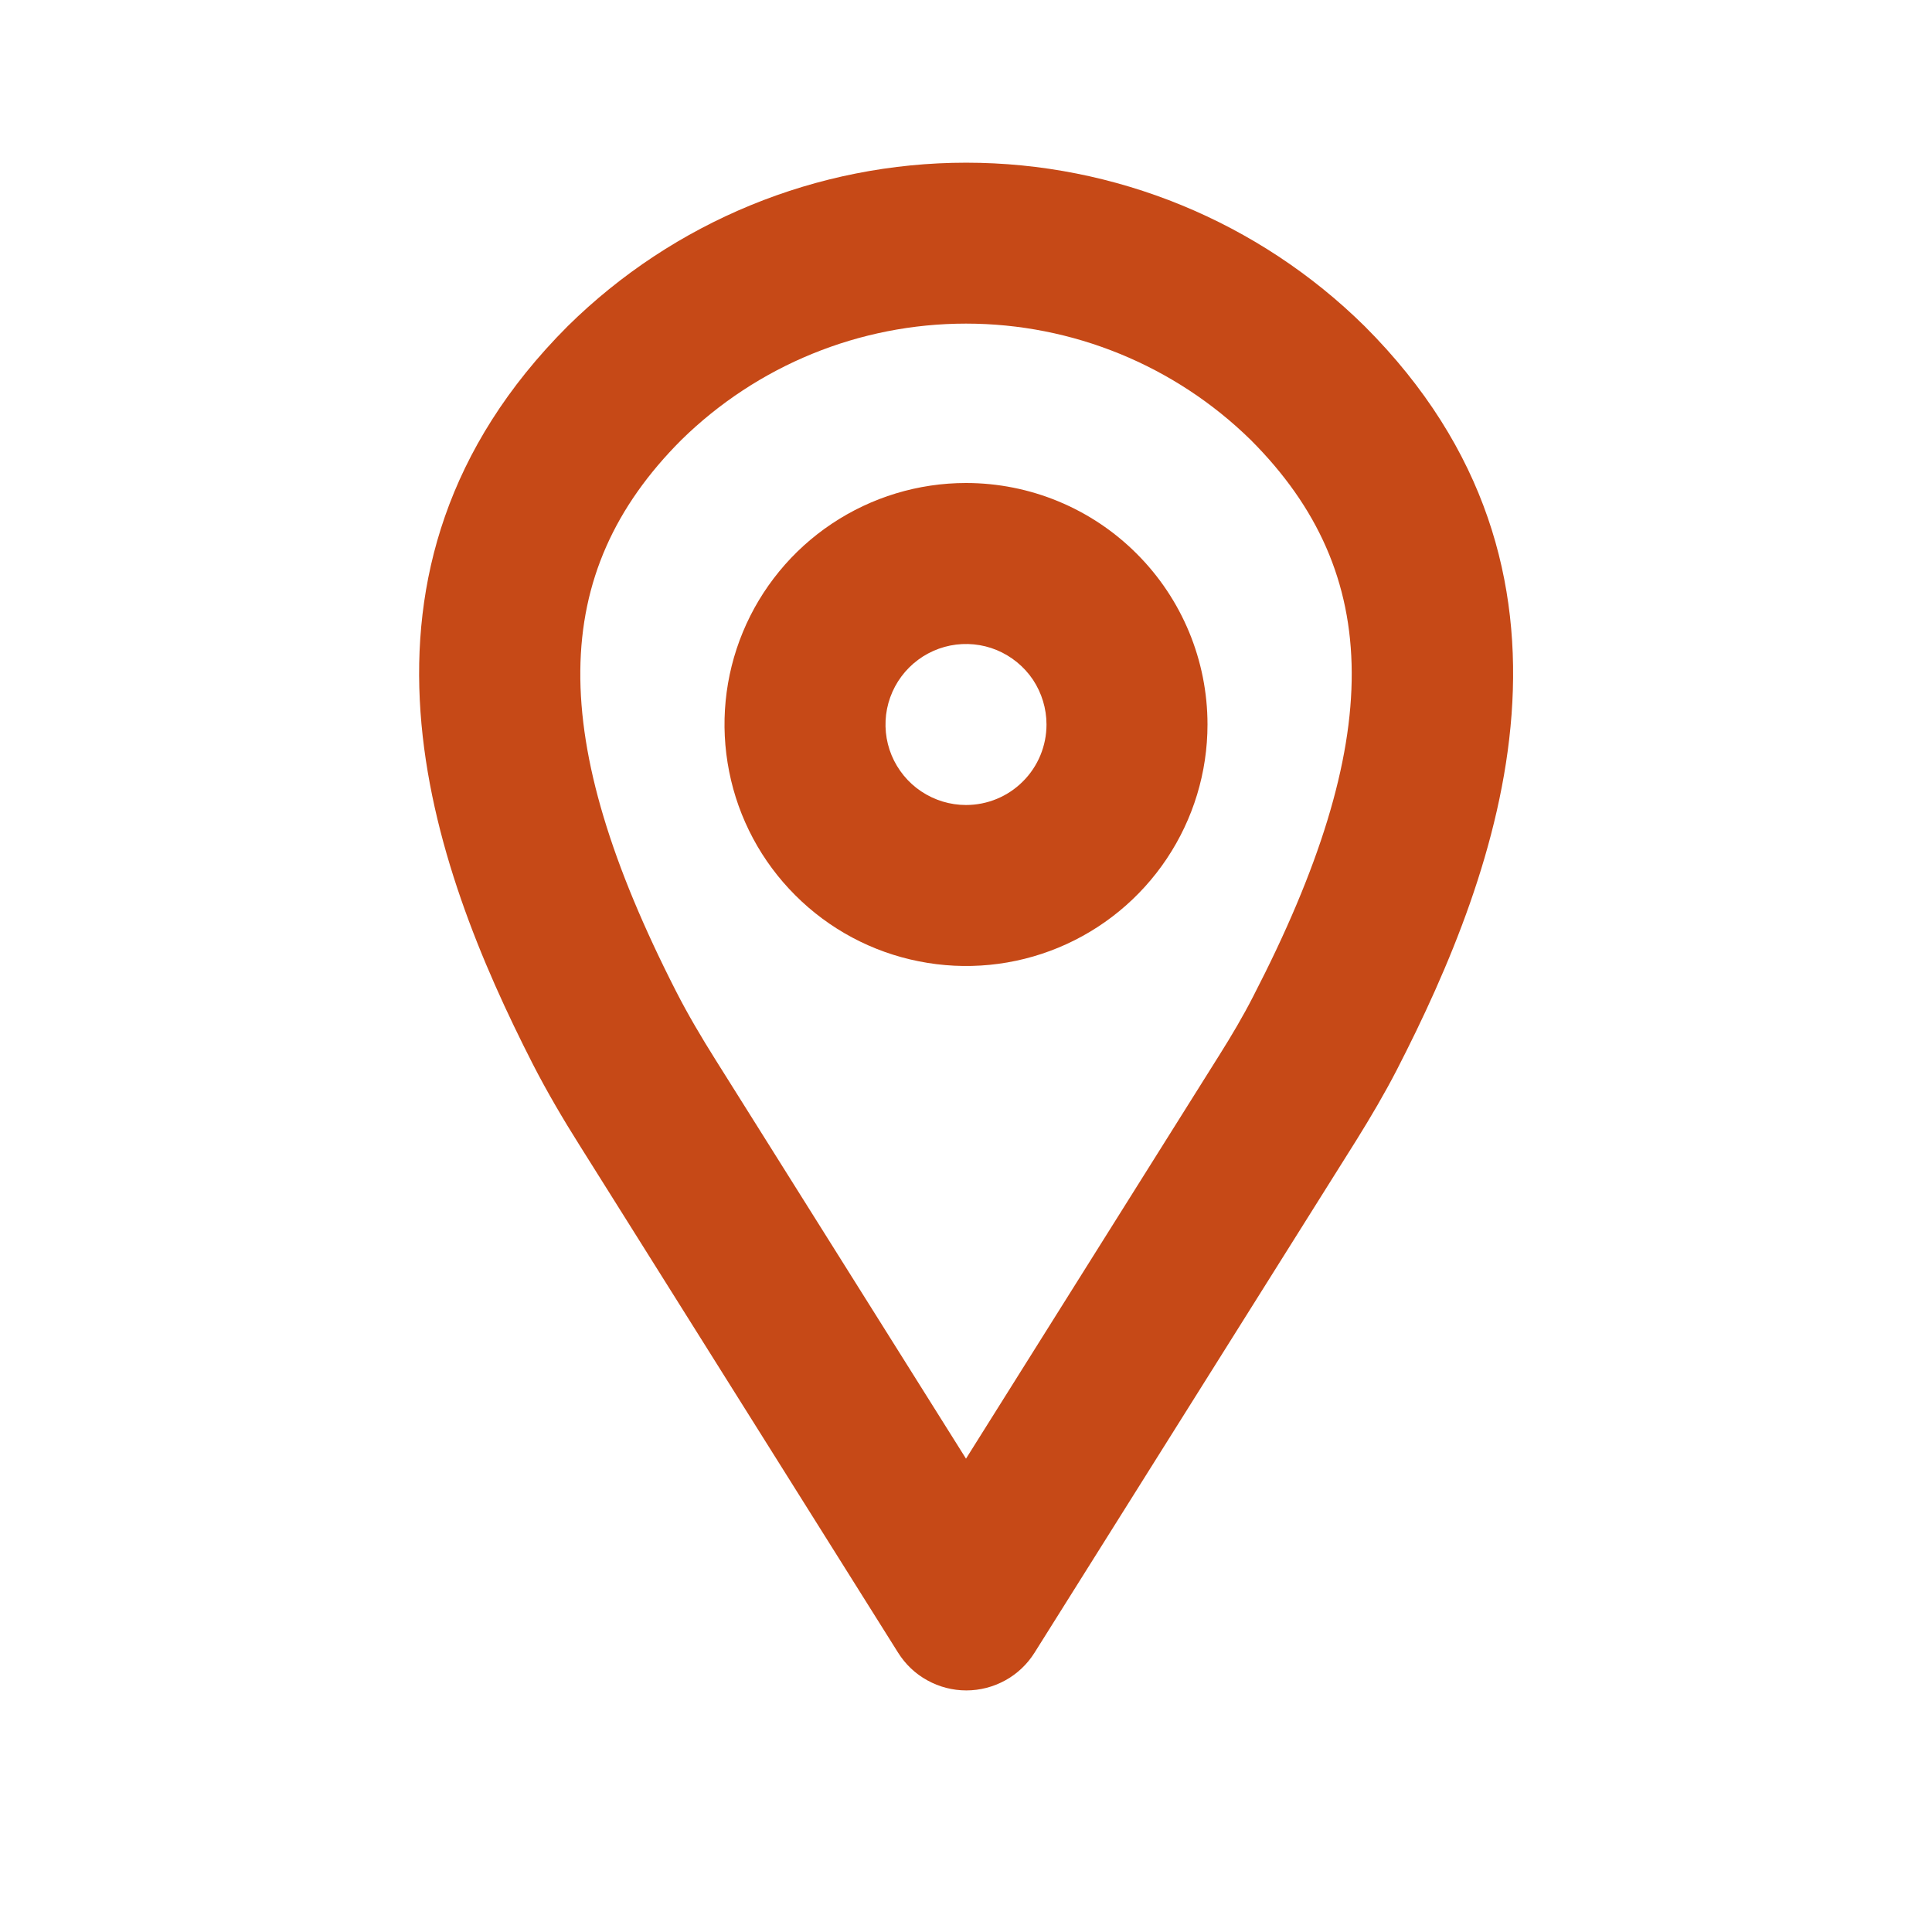
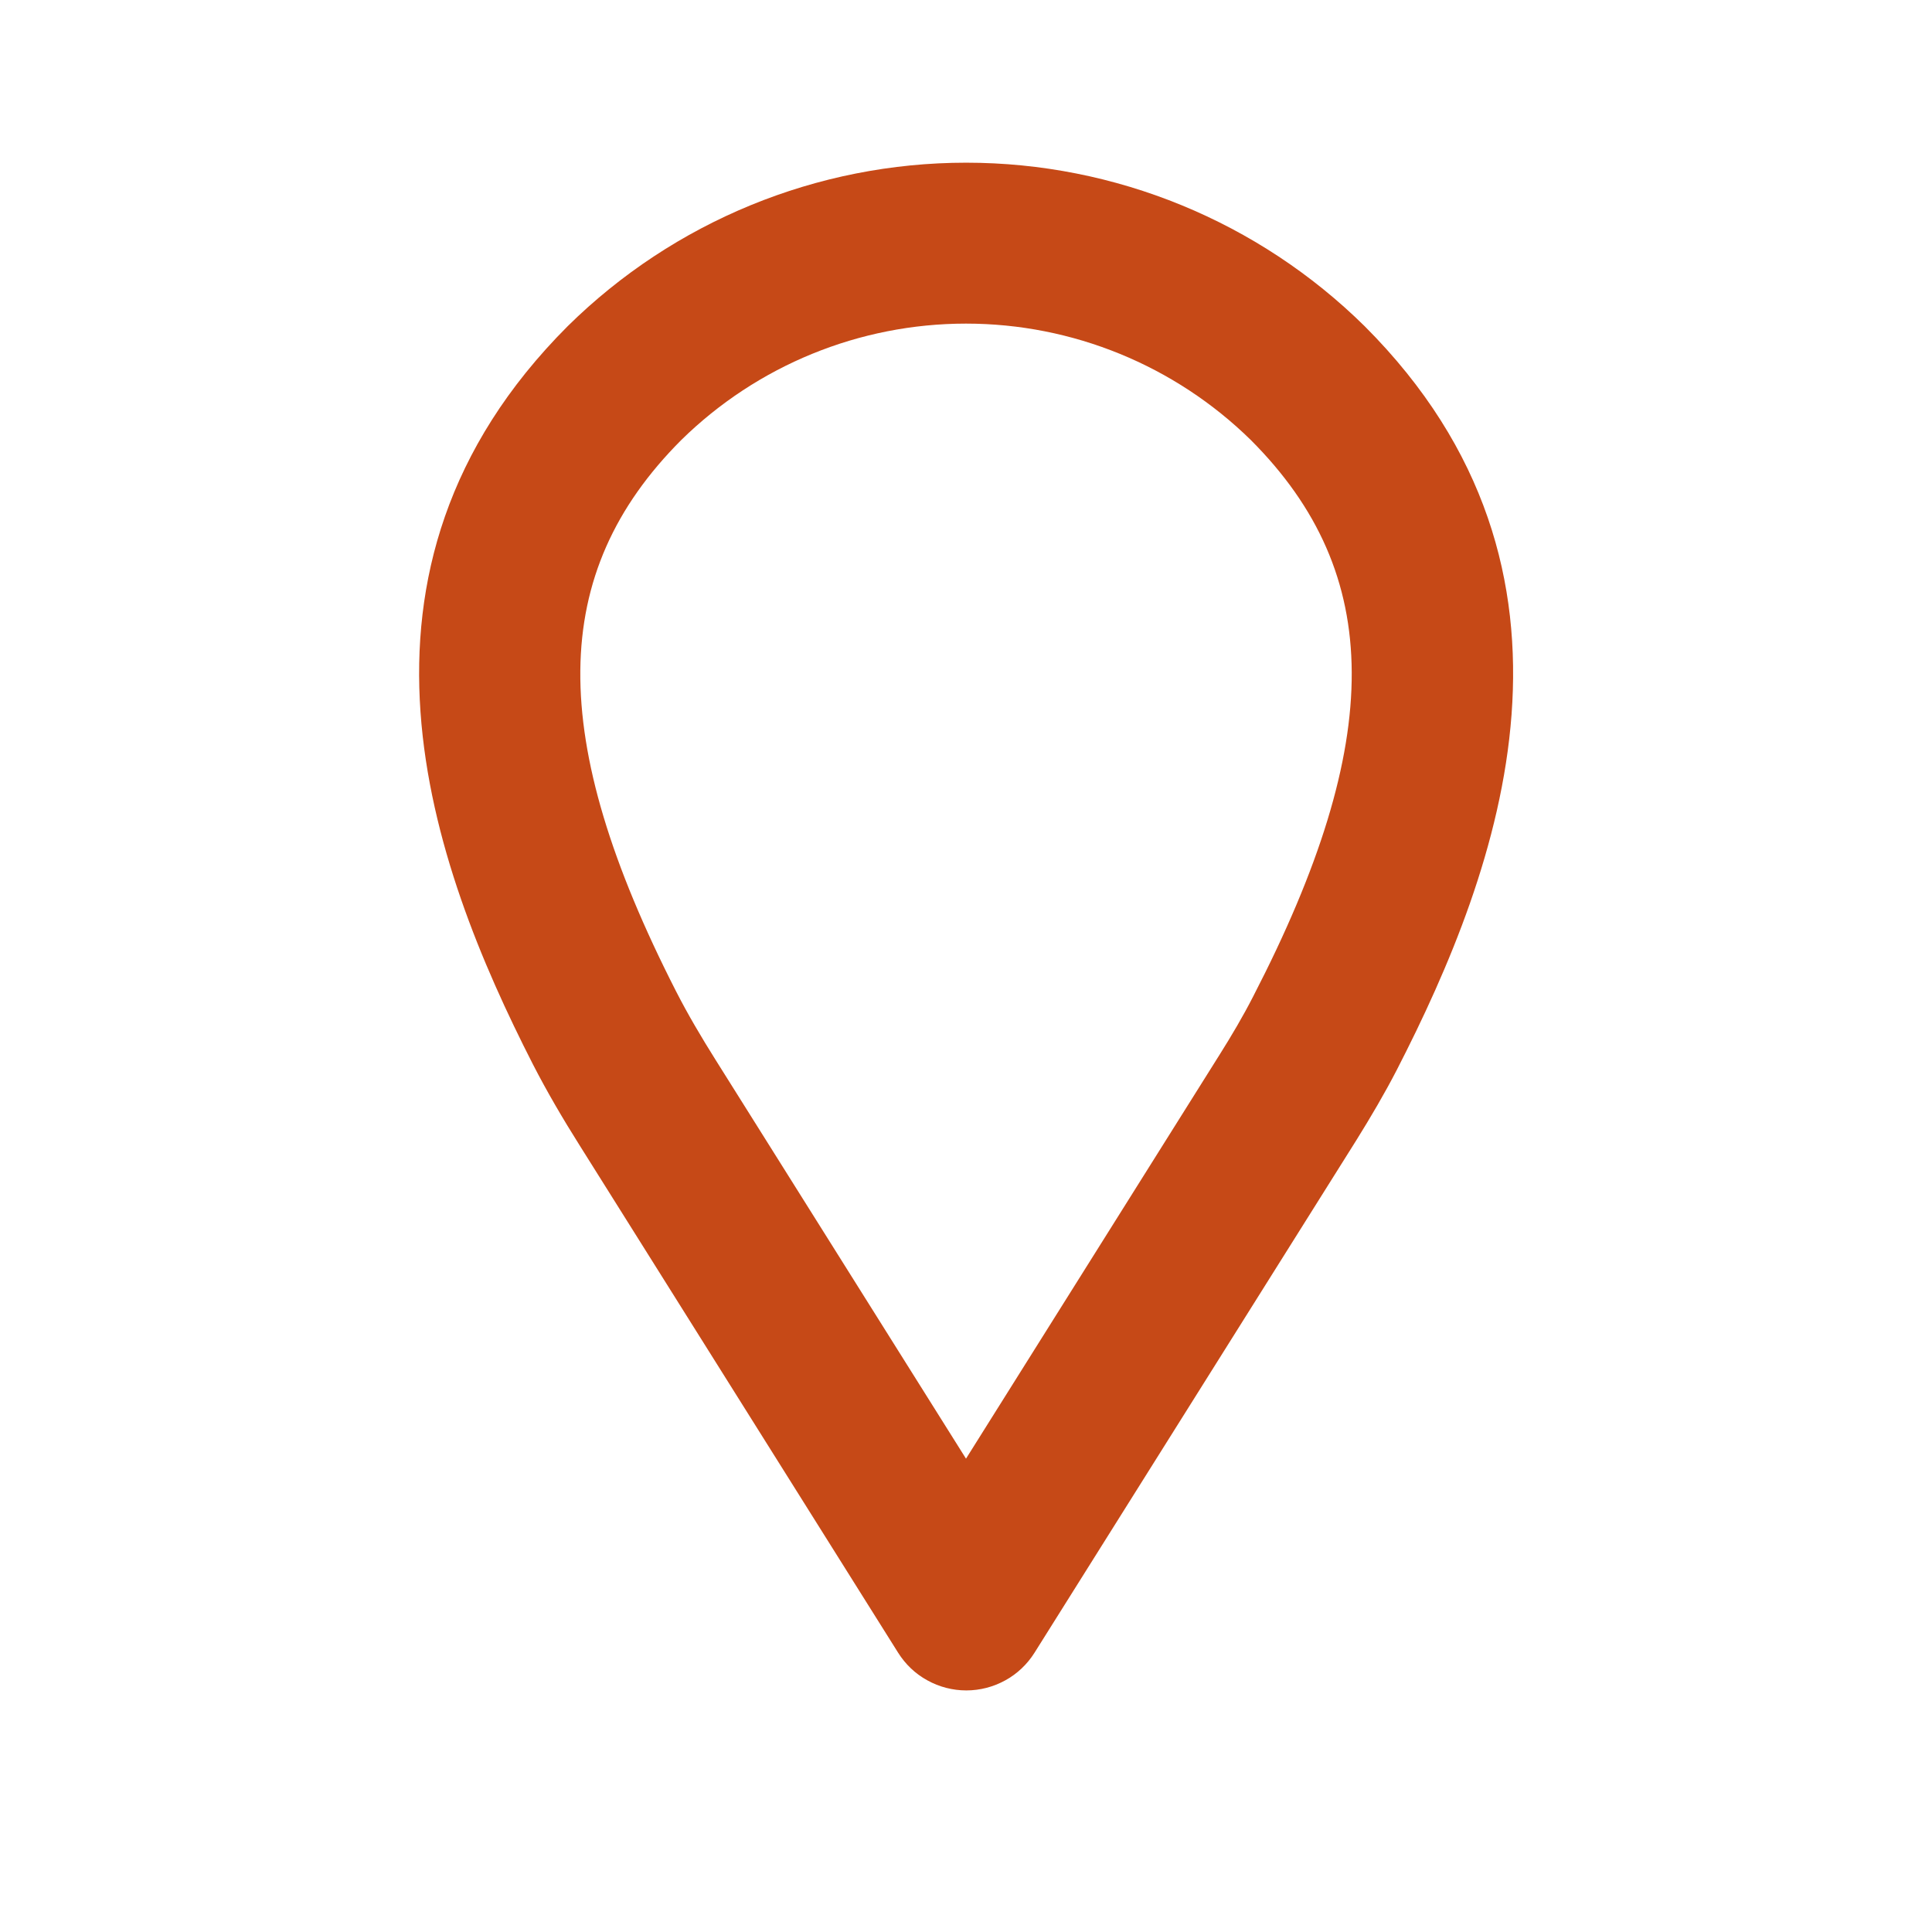
<svg xmlns="http://www.w3.org/2000/svg" width="24" height="24" viewBox="0 0 24 24" fill="none">
  <path d="M16.952 4.052C15.633 2.751 13.854 2.021 12.002 2.021C10.149 2.021 8.371 2.751 7.052 4.052C4.02 7.087 5.352 10.738 6.62 13.221C6.796 13.564 6.993 13.899 7.199 14.226L11.157 20.531C11.247 20.674 11.371 20.793 11.52 20.874C11.668 20.956 11.834 20.999 12.004 20.999C12.173 20.999 12.339 20.956 12.488 20.874C12.636 20.793 12.761 20.674 12.851 20.531L16.851 14.161C17.027 13.878 17.198 13.588 17.351 13.292C18.638 10.788 20 7.1 16.952 4.052ZM15.568 12.377C15.442 12.624 15.299 12.865 15.152 13.099L12 18.12L8.888 13.164C8.714 12.887 8.546 12.604 8.397 12.312C6.792 9.167 6.812 7.119 8.463 5.466C9.407 4.539 10.677 4.02 12 4.02C13.323 4.02 14.593 4.539 15.538 5.466C17.2 7.129 17.209 9.2 15.568 12.377Z" fill="#C64917" />
-   <path d="M12 6C11.407 6 10.827 6.176 10.333 6.506C9.84 6.835 9.455 7.304 9.228 7.852C9.001 8.4 8.942 9.003 9.058 9.585C9.173 10.167 9.459 10.702 9.879 11.121C10.298 11.541 10.833 11.827 11.415 11.942C11.997 12.058 12.6 11.999 13.148 11.772C13.696 11.545 14.165 11.16 14.494 10.667C14.824 10.173 15 9.593 15 9C15 8.204 14.684 7.441 14.121 6.879C13.559 6.316 12.796 6 12 6ZM12 10C11.802 10 11.609 9.941 11.444 9.831C11.28 9.722 11.152 9.565 11.076 9.383C11 9.2 10.981 8.999 11.019 8.805C11.058 8.611 11.153 8.433 11.293 8.293C11.433 8.153 11.611 8.058 11.805 8.019C11.999 7.981 12.2 8 12.383 8.076C12.565 8.152 12.722 8.28 12.832 8.444C12.941 8.609 13 8.802 13 9C13 9.265 12.895 9.52 12.707 9.707C12.52 9.895 12.265 10 12 10Z" fill="#C64917" />
</svg>